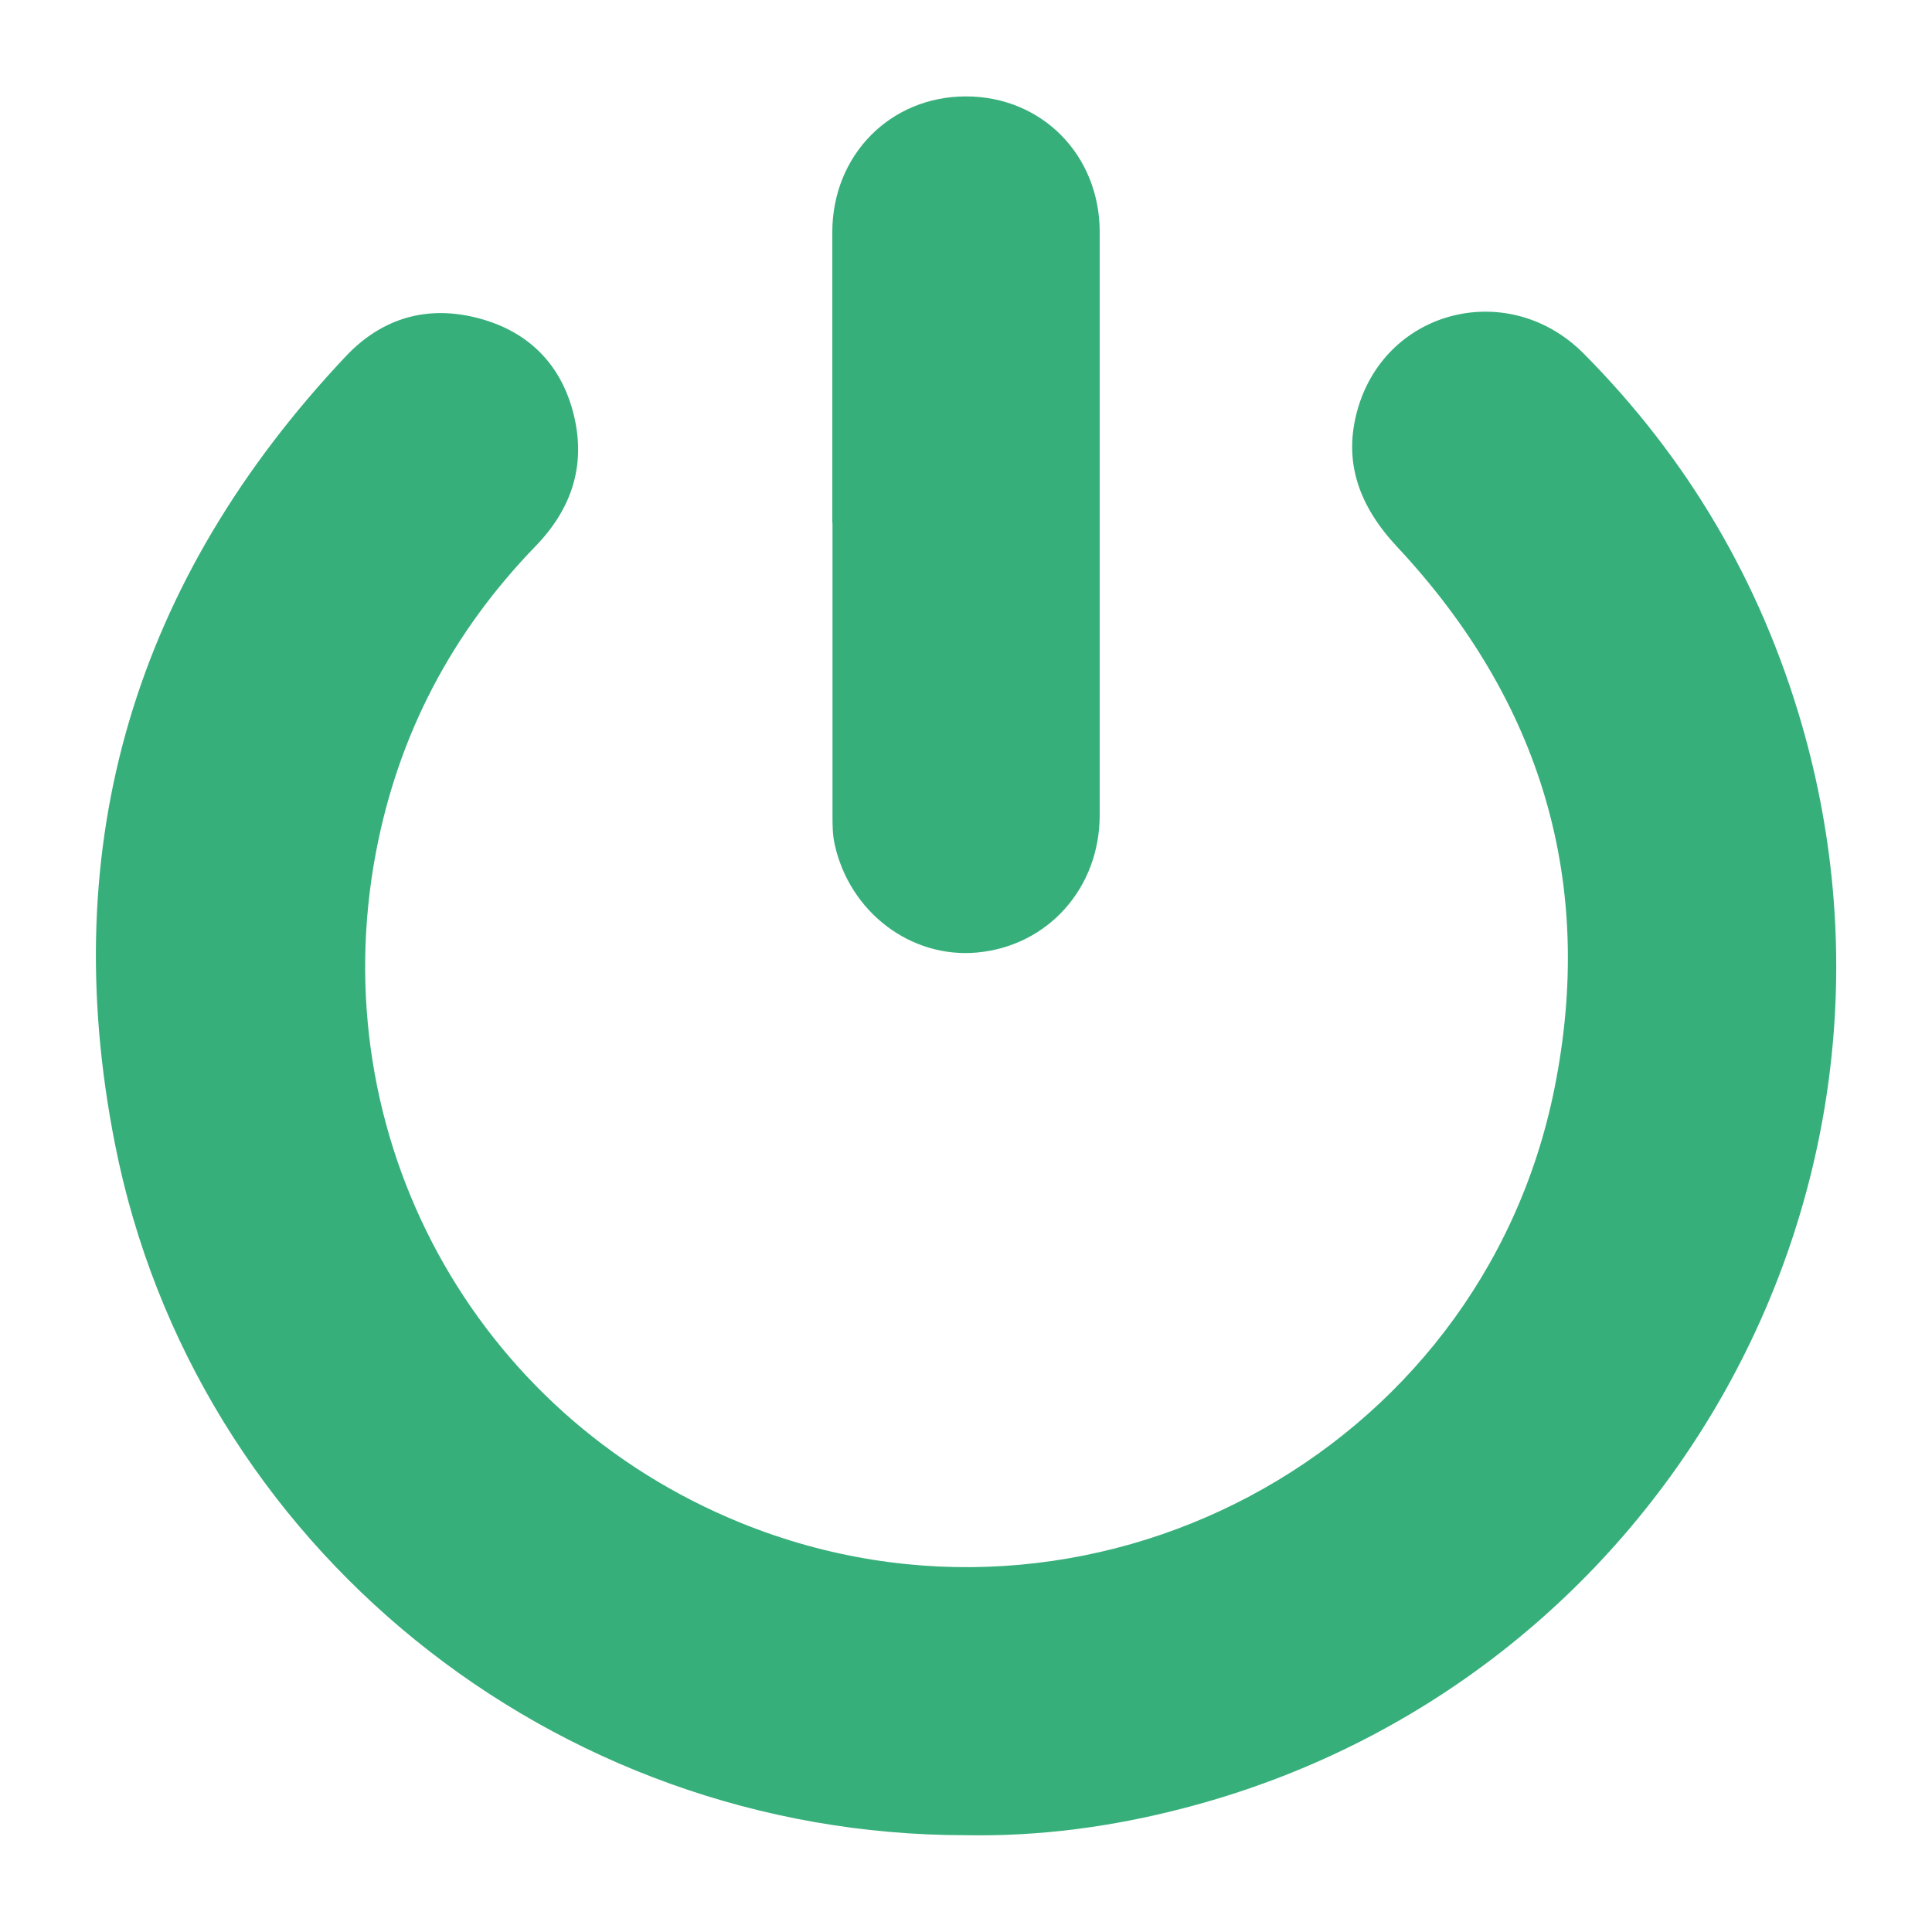
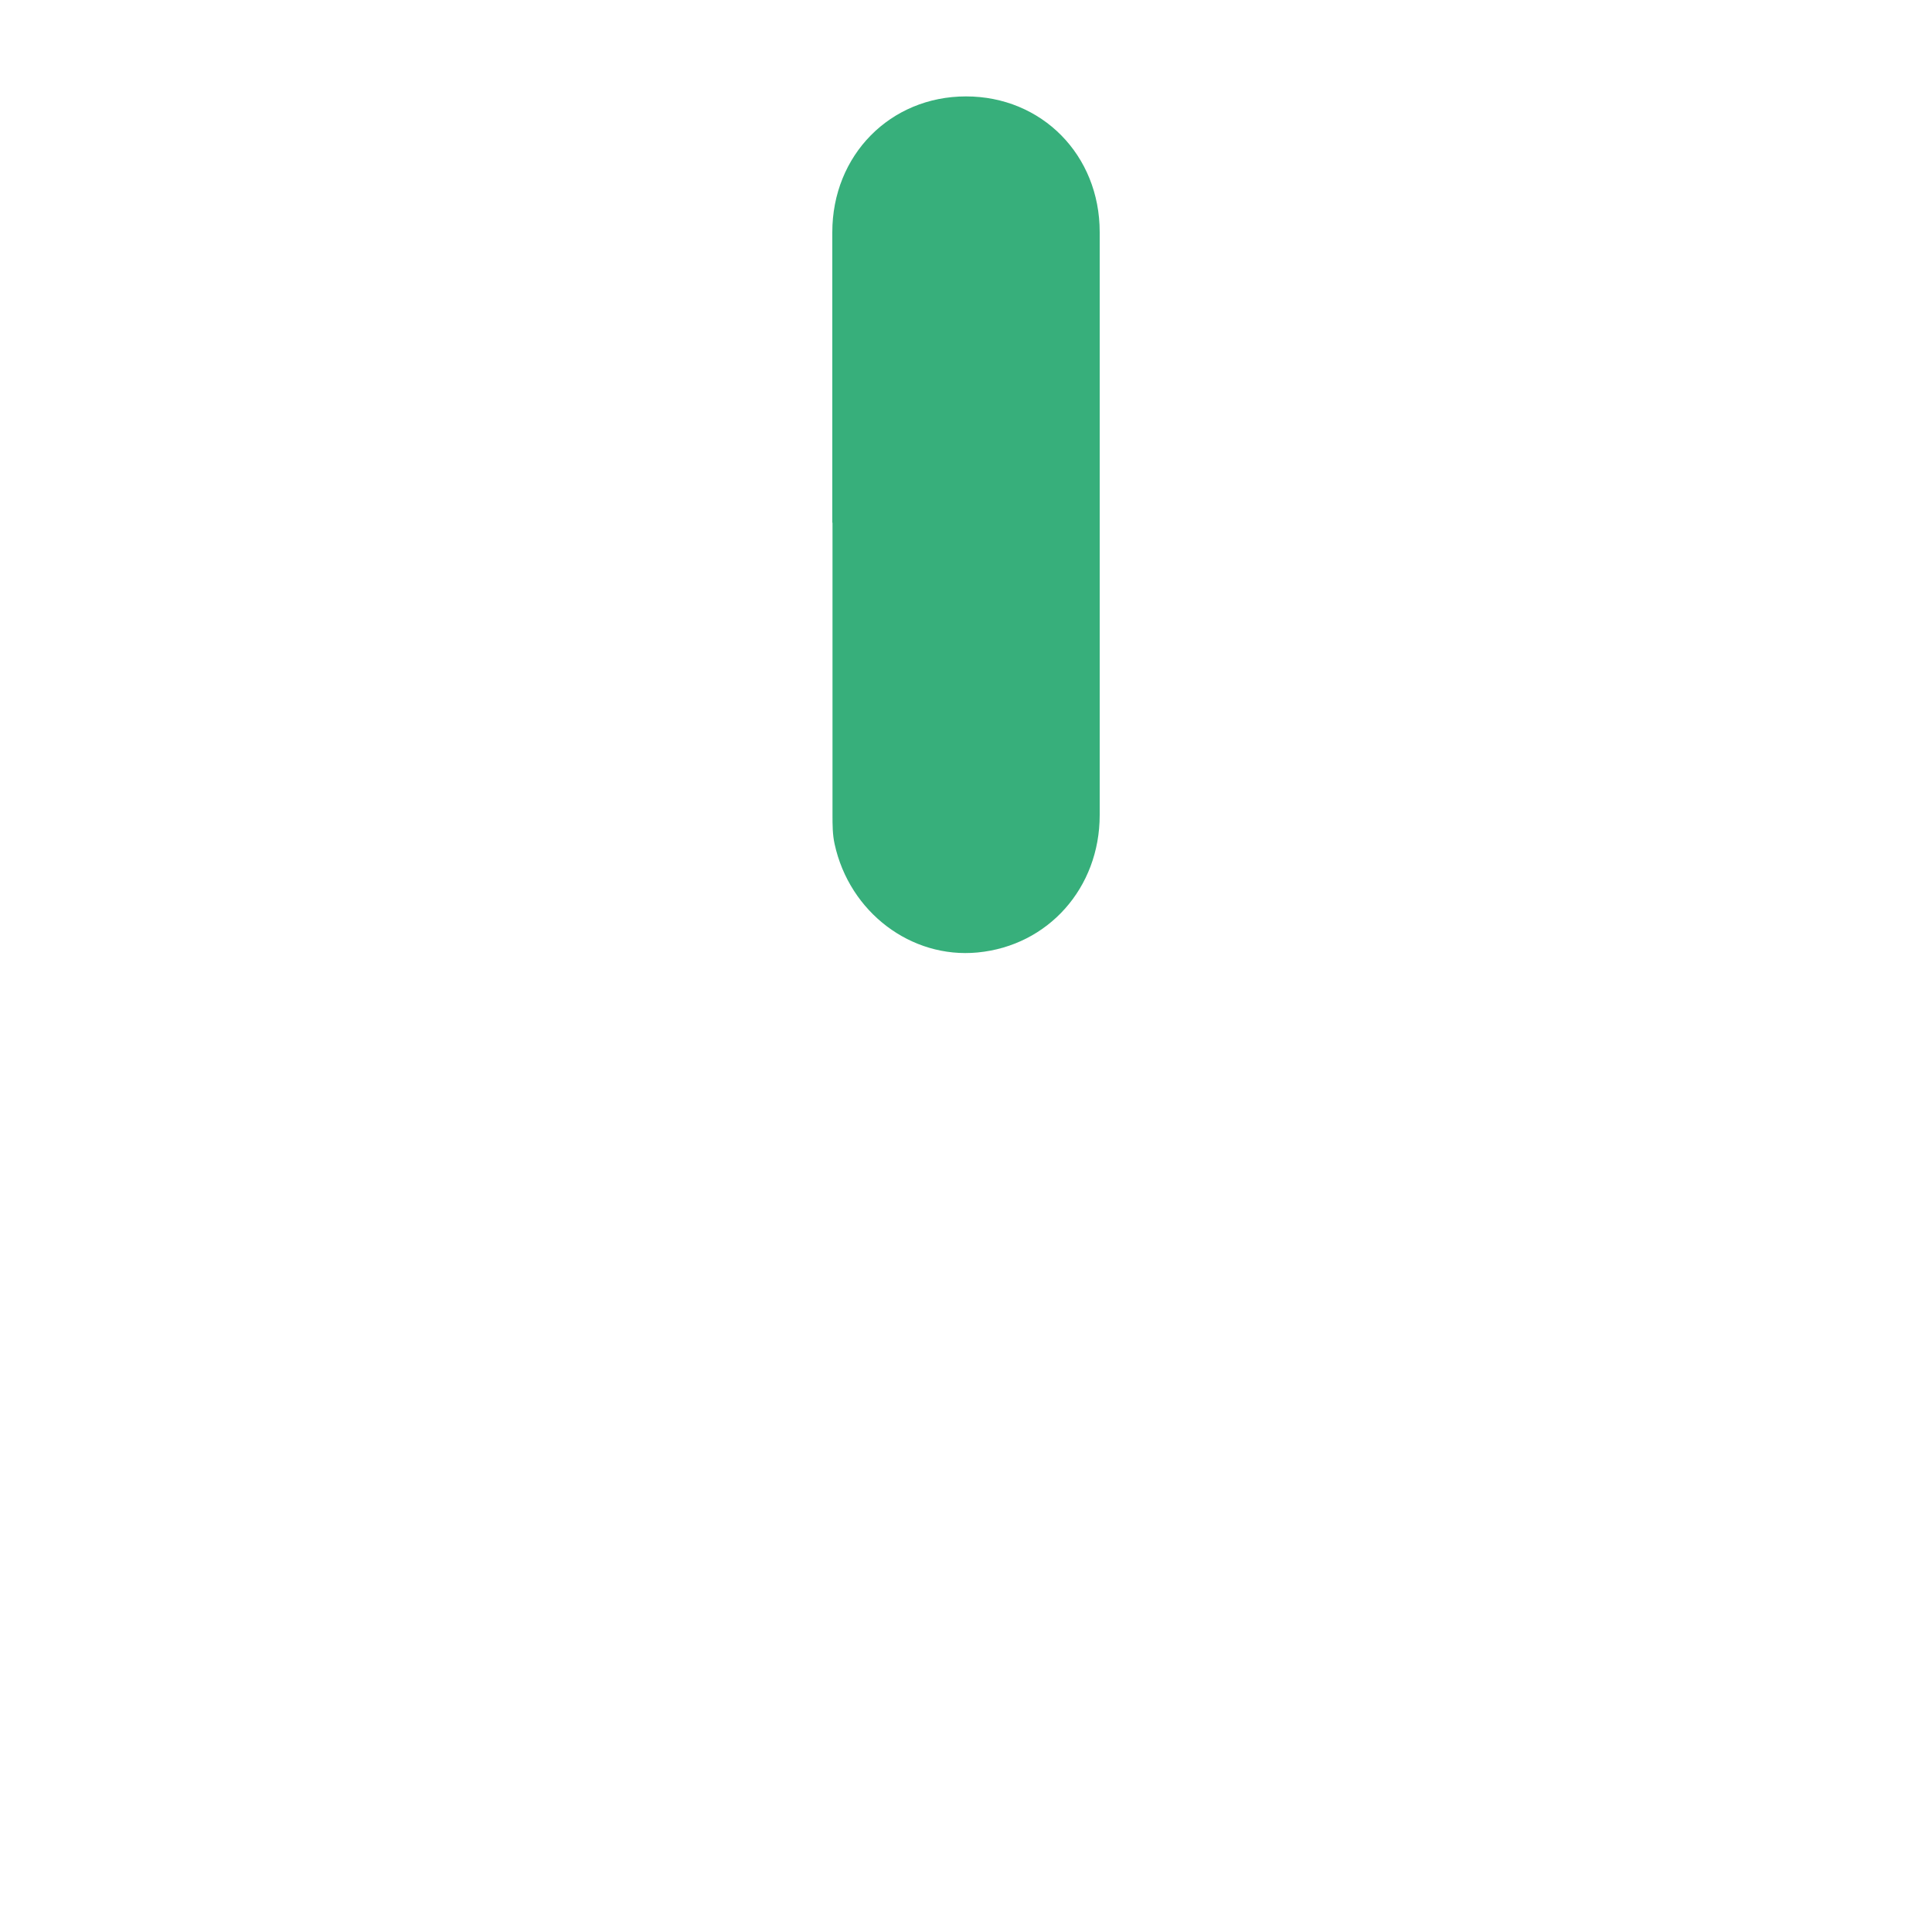
<svg xmlns="http://www.w3.org/2000/svg" id="Layer_1" version="1.1" viewBox="0 0 1000 1000">
  <defs>
    <style>
      .st0 {
        fill: #37af7b;
      }
    </style>
  </defs>
-   <path class="st0" d="M499.8,949.9c-213.1,0-399.3-149.8-440.3-357.8-30.7-155.6,10.5-292.1,119.5-407.7,18.9-20,42.5-26.7,69-19.6,26.1,7,43,24.4,49.2,50.8,6,25.8-1.5,48-20,67.1-43.2,44.6-71,97.3-82.6,158.4-27.9,147.1,50.5,291,189,347.2,179.4,72.7,382.6-35,420.9-224.5,21.6-106.9-6.8-201-81.3-280.7-19.5-20.9-28.5-44-20.3-71.9,15.2-51.6,78.5-66.9,116.9-28.1,53.8,54.2,91.4,118.2,112.7,191.5,70.6,243.6-73.7,497.2-319.4,561.2-37.1,9.7-74.8,14.8-113.2,14.1Z" />
  <path class="st0" d="M430.8,270.6c0-50.1,0-100.2,0-150.4,0-39.9,30-70.3,69.2-70.3,39.2,0,69.2,30.3,69.2,70.2,0,100.6,0,201.2,0,301.8,0,37.7-26.7,67.6-63.2,71.1-34.4,3.3-66.3-20.8-74-56.1-1.1-4.9-1.1-10-1.1-15,0-50.5,0-101,0-151.4Z" />
</svg>